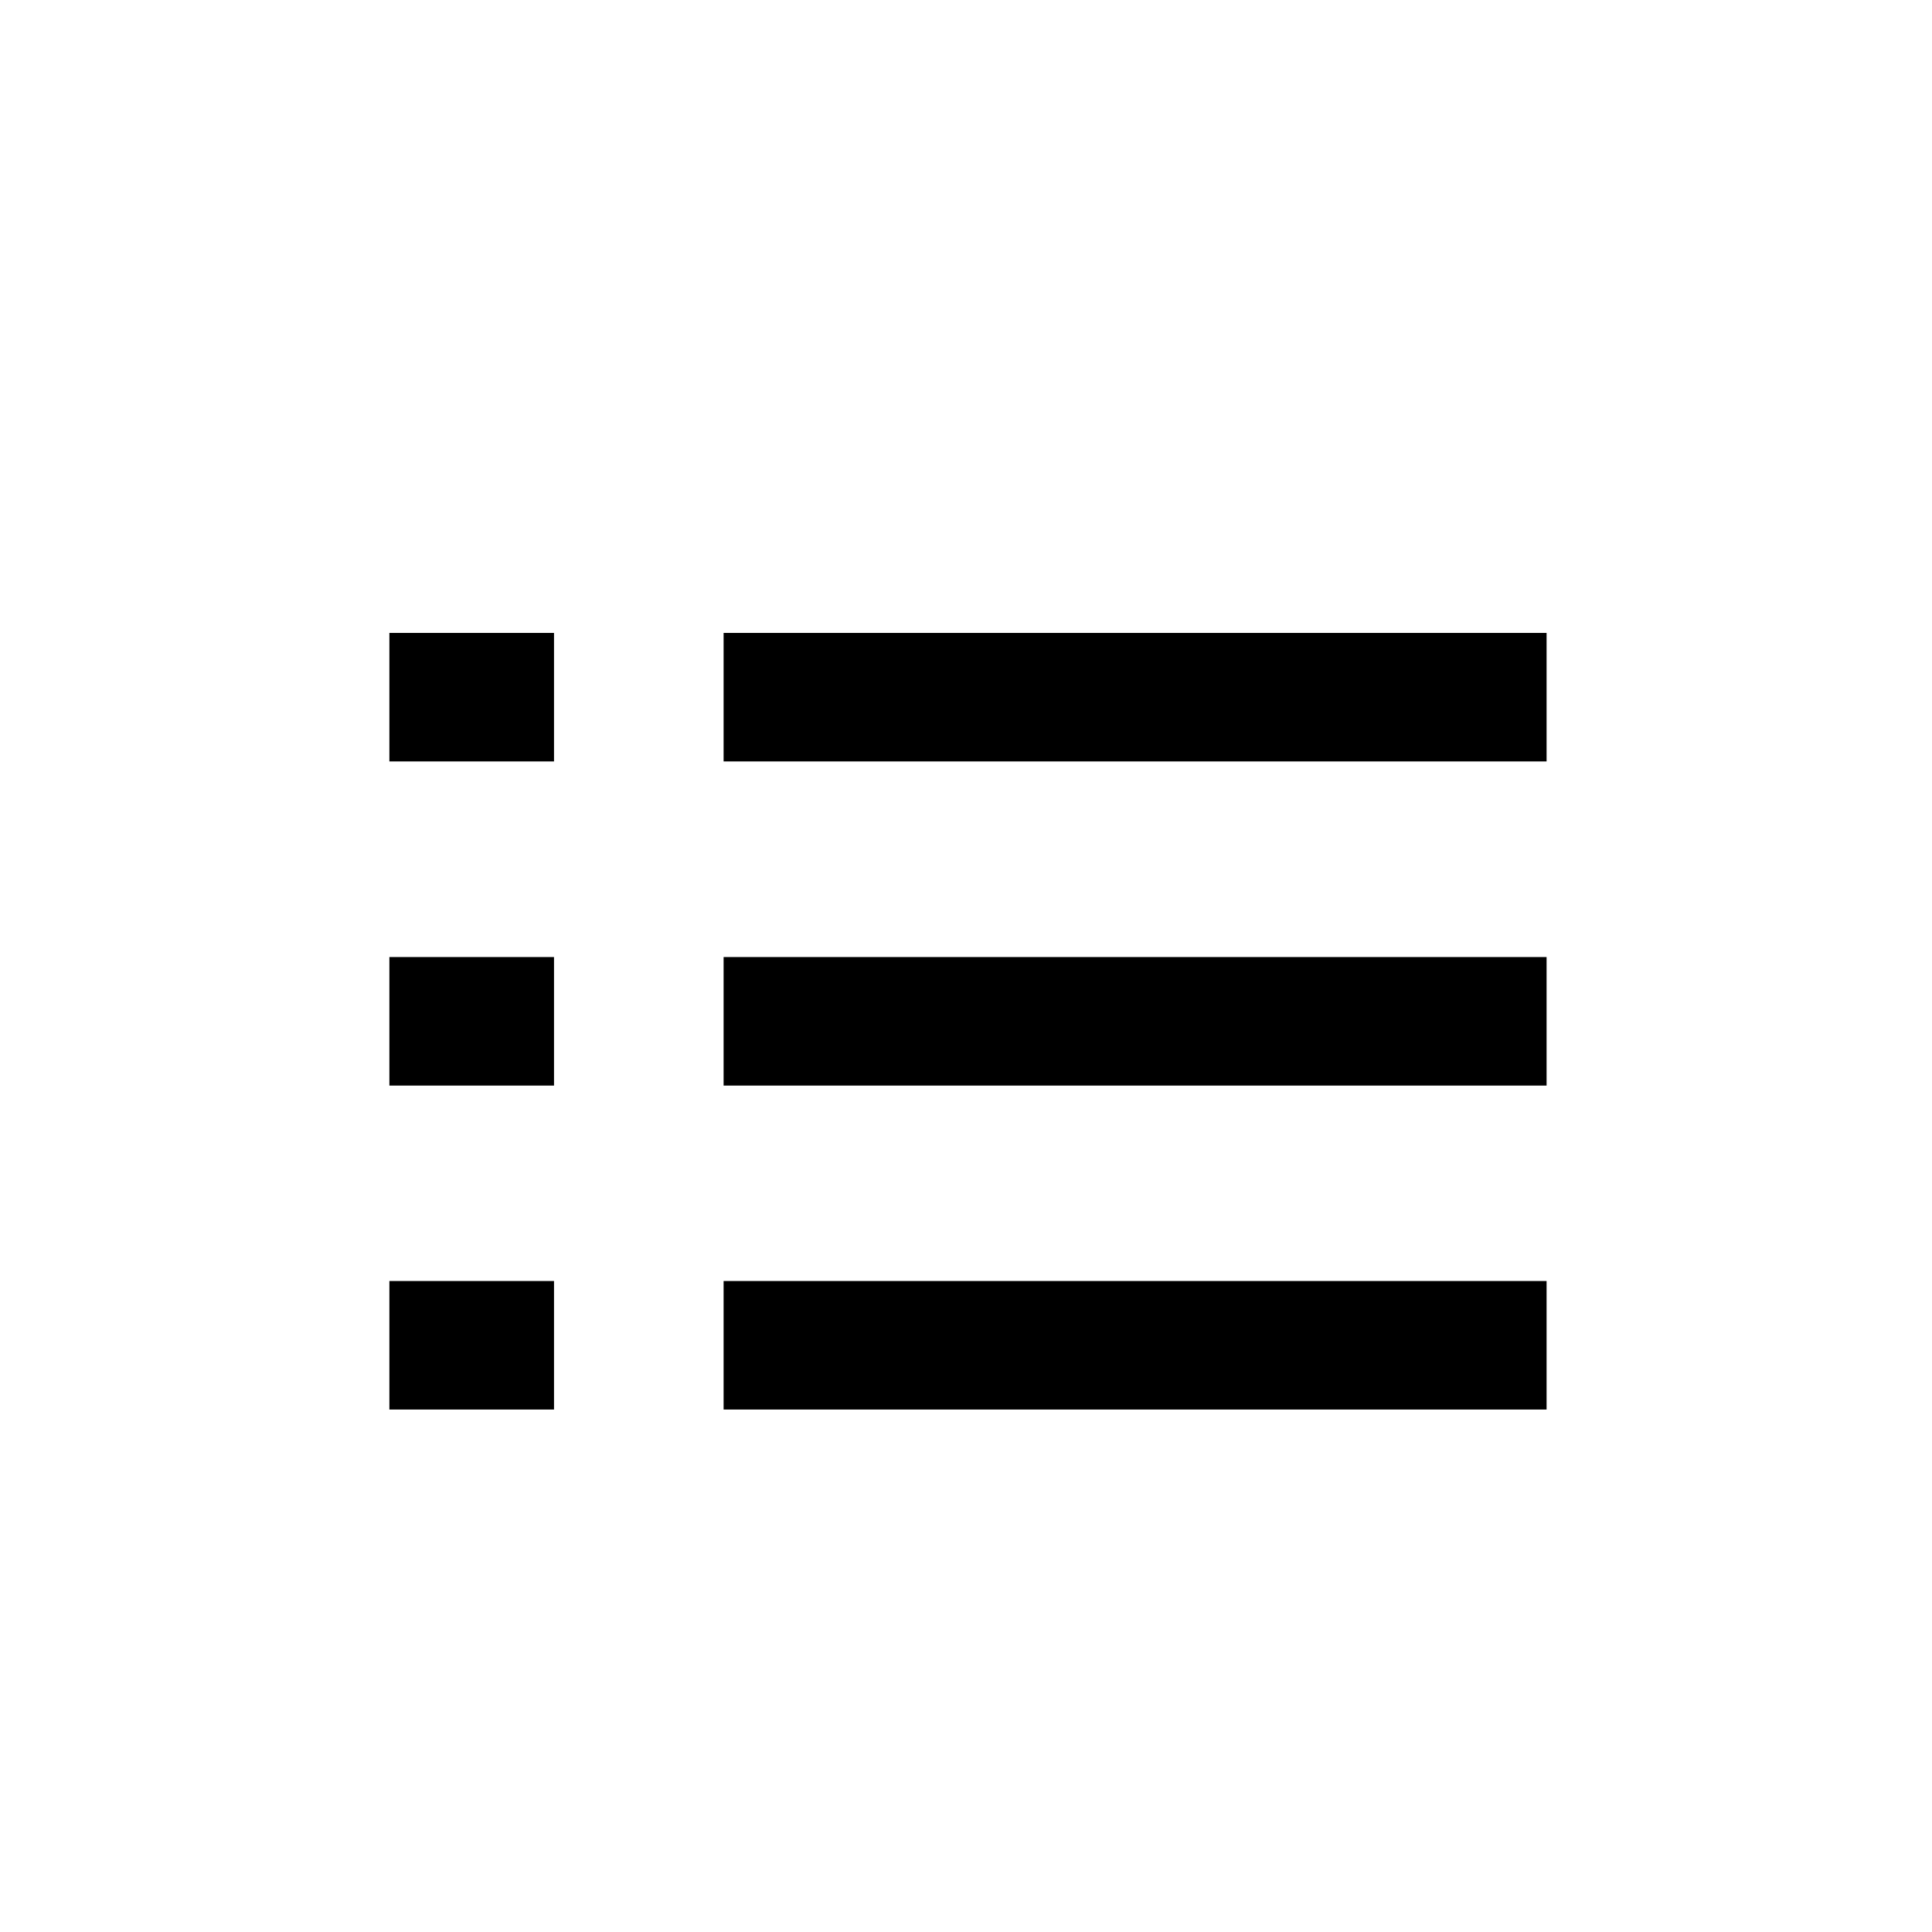
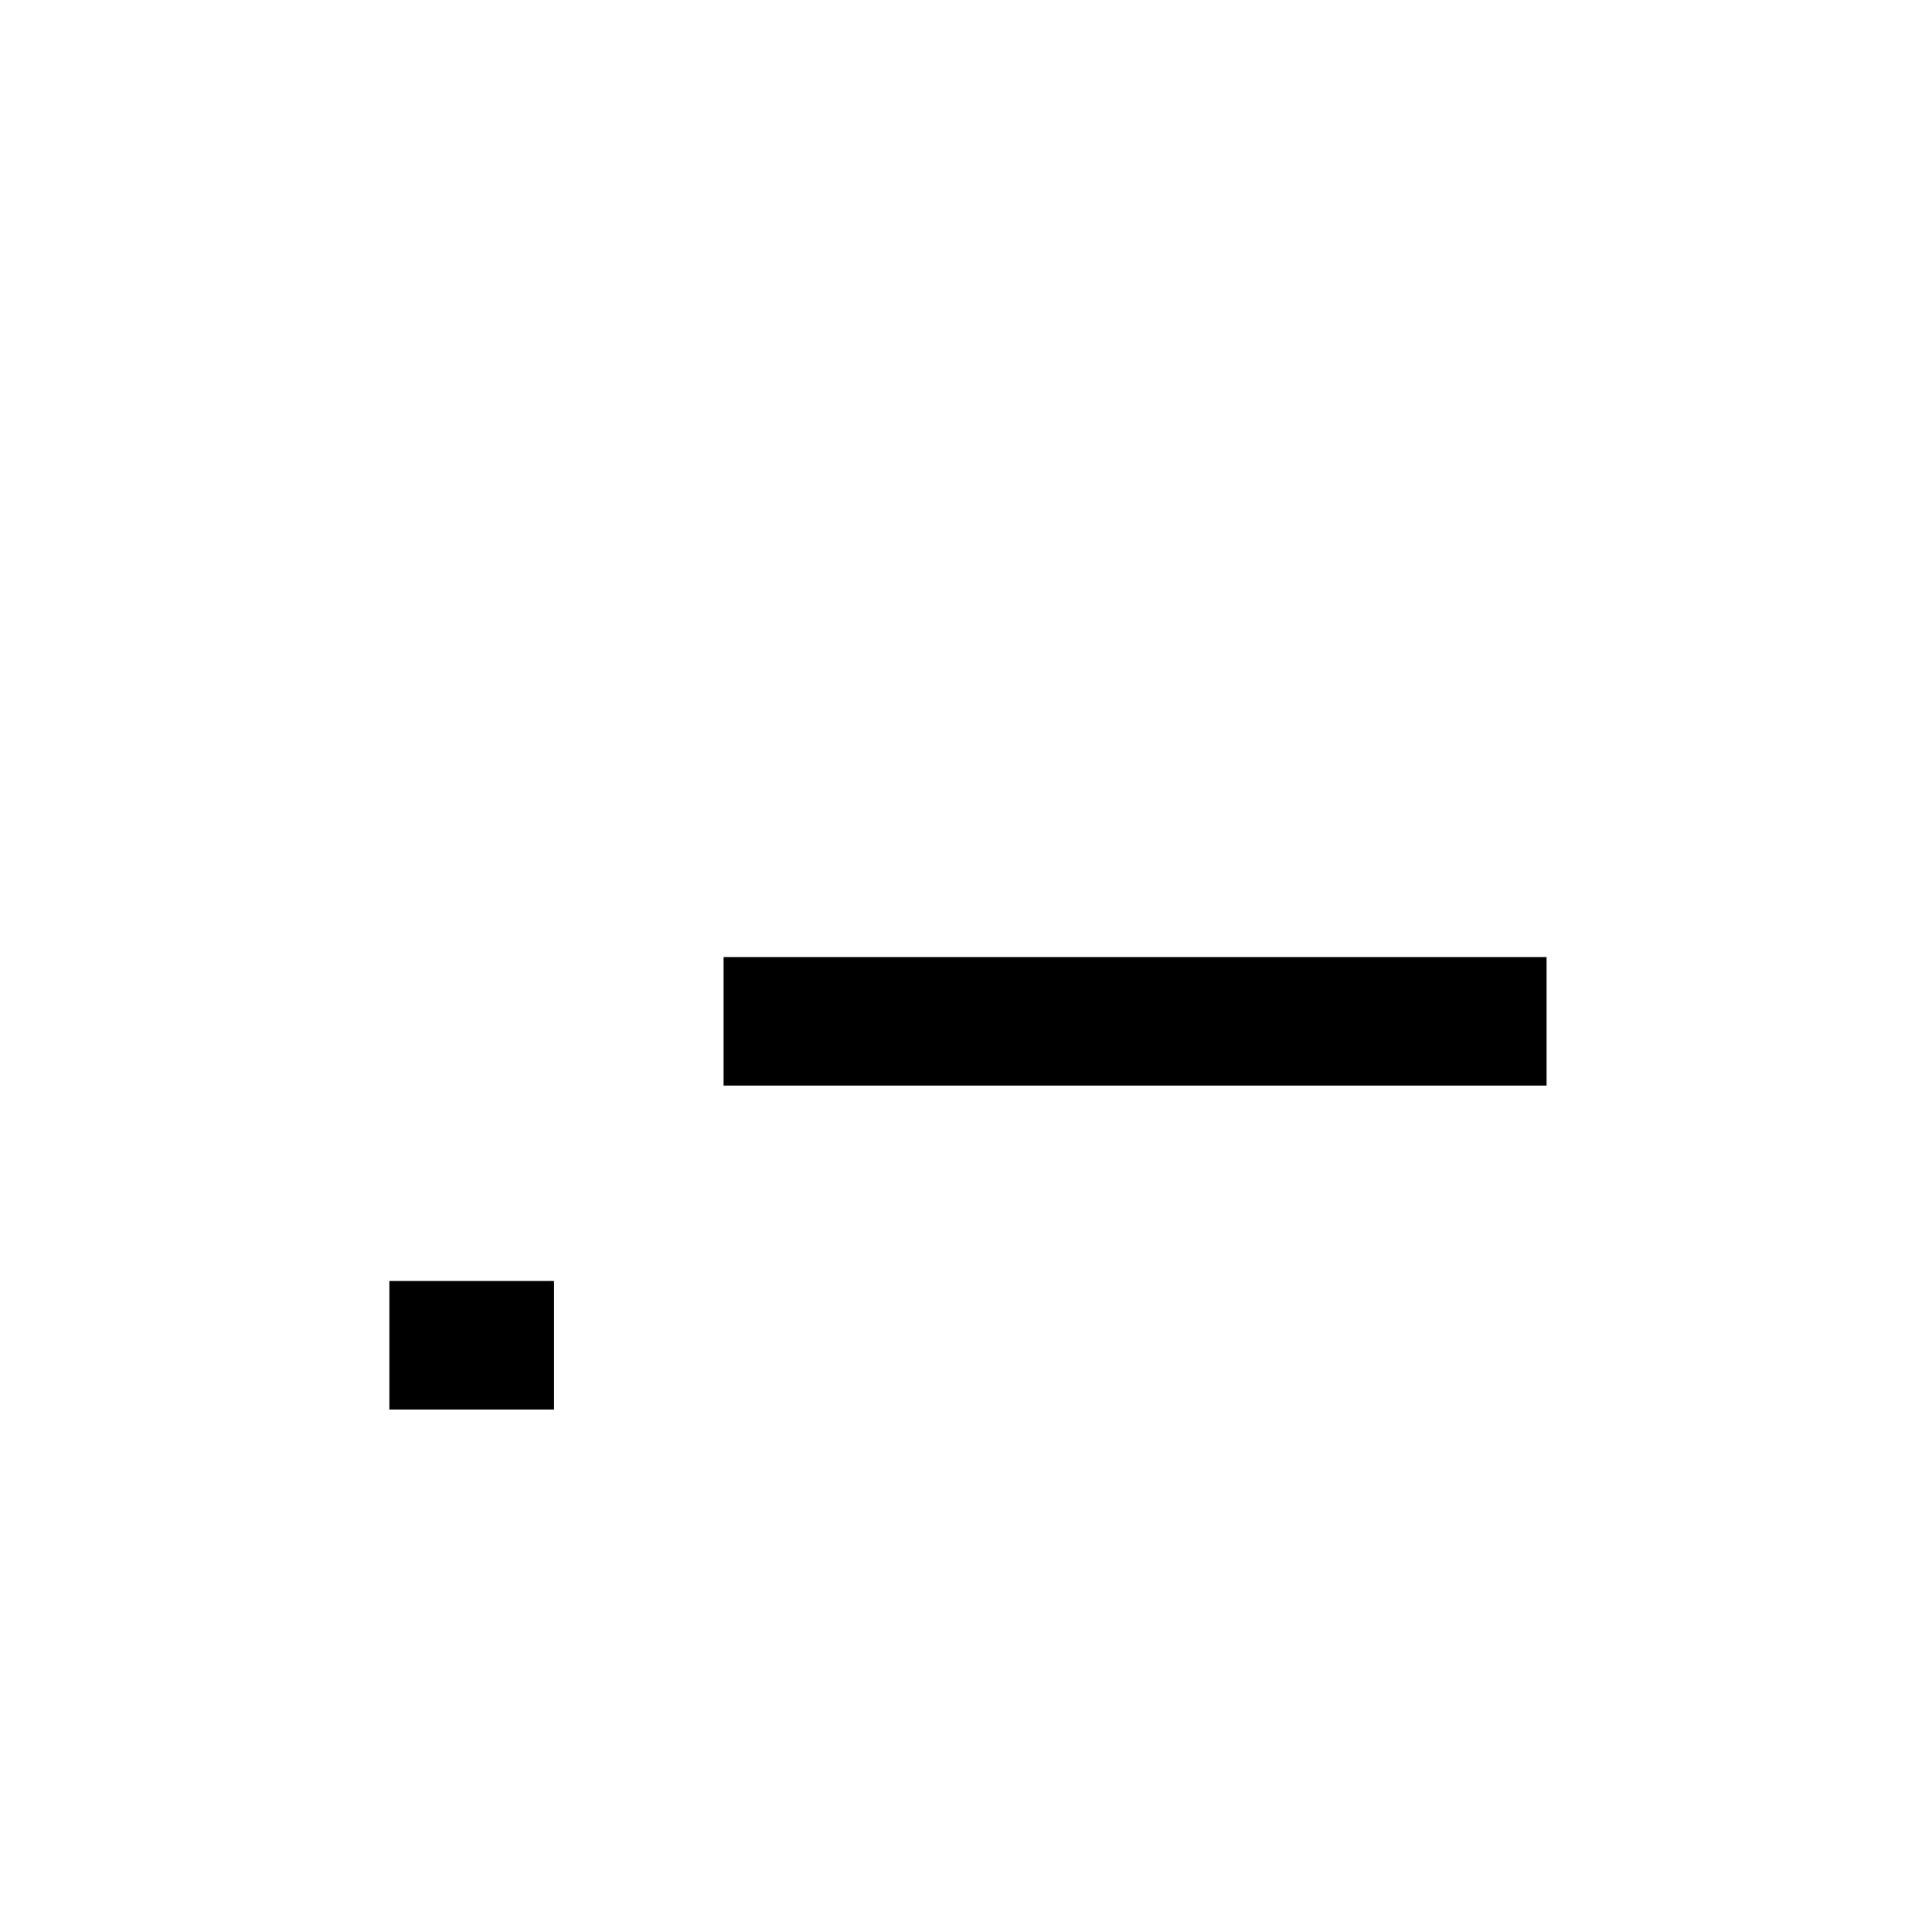
<svg xmlns="http://www.w3.org/2000/svg" fill="#000000" width="800px" height="800px" version="1.1" viewBox="144 144 512 512">
  <g>
-     <path d="m335.76 483.48h218.1v34.059h-218.1z" />
    <path d="m247.19 483.48h43.629v34.059h-43.629z" />
    <path d="m335.76 397.63h218.1v34.059h-218.1z" />
-     <path d="m247.19 397.63h43.629v34.059h-43.629z" />
-     <path d="m335.76 311.73h218.1v34.059h-218.1z" />
-     <path d="m247.19 311.73h43.629v34.059h-43.629z" />
  </g>
</svg>